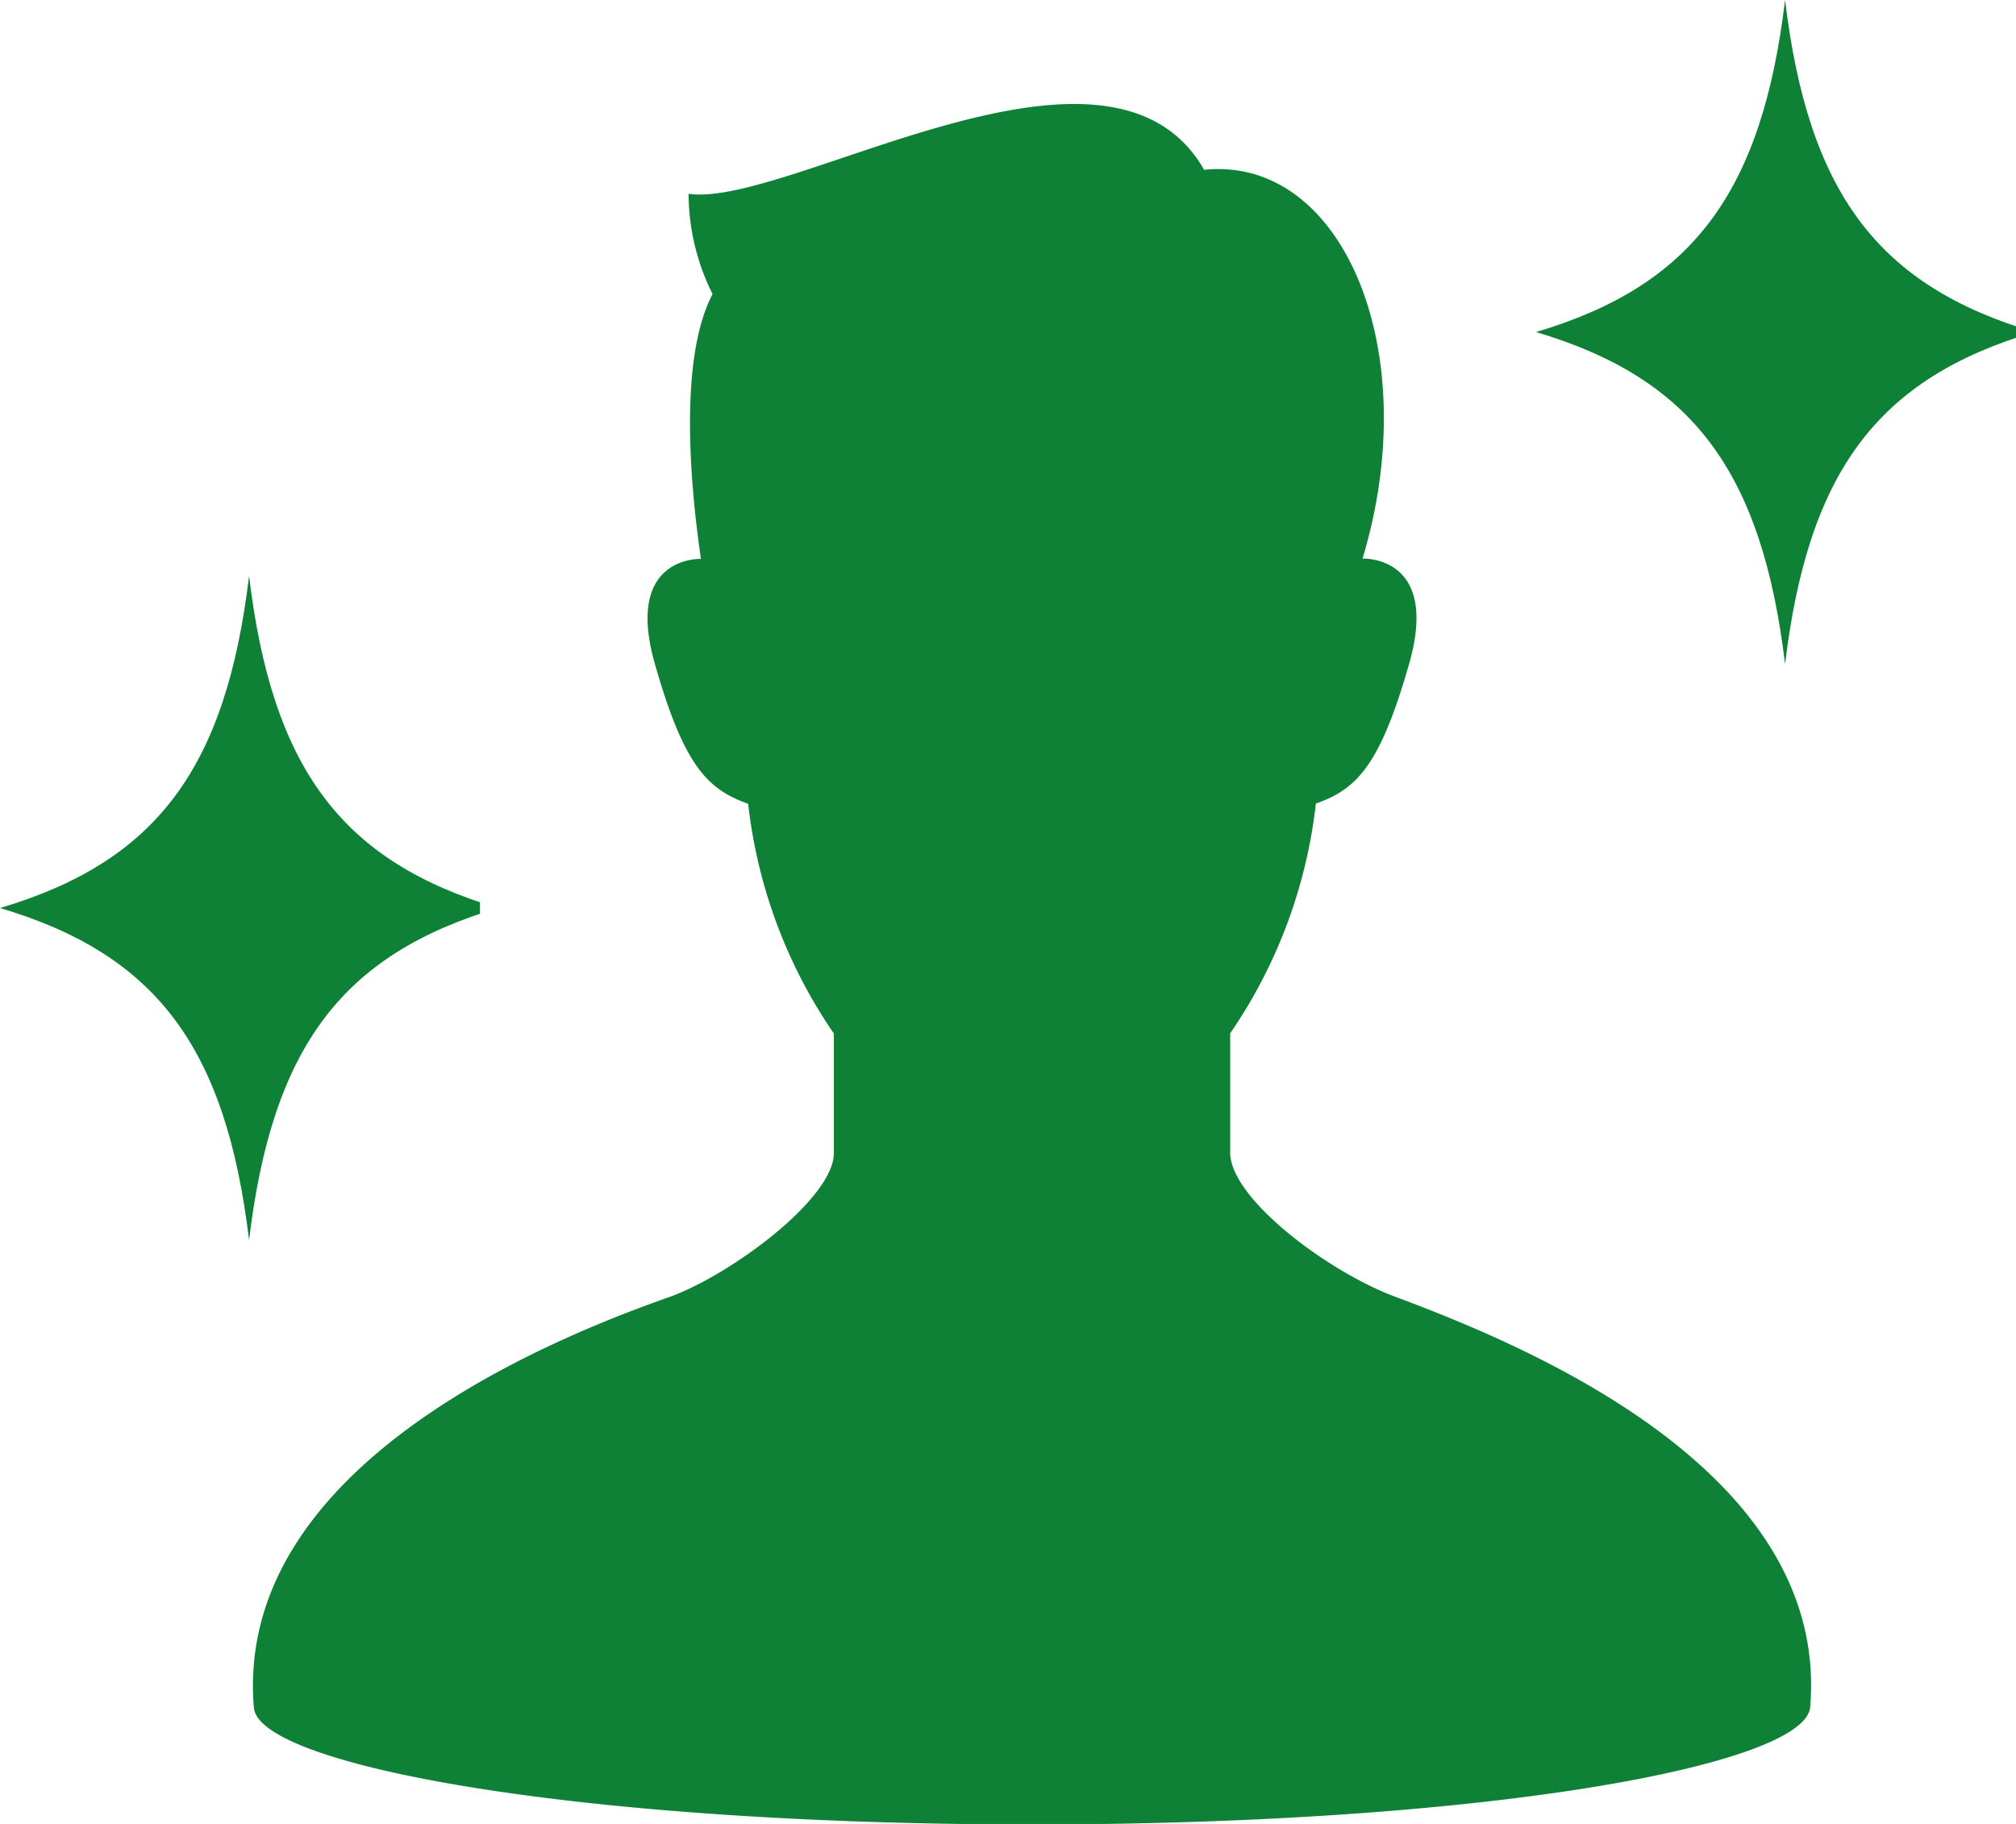
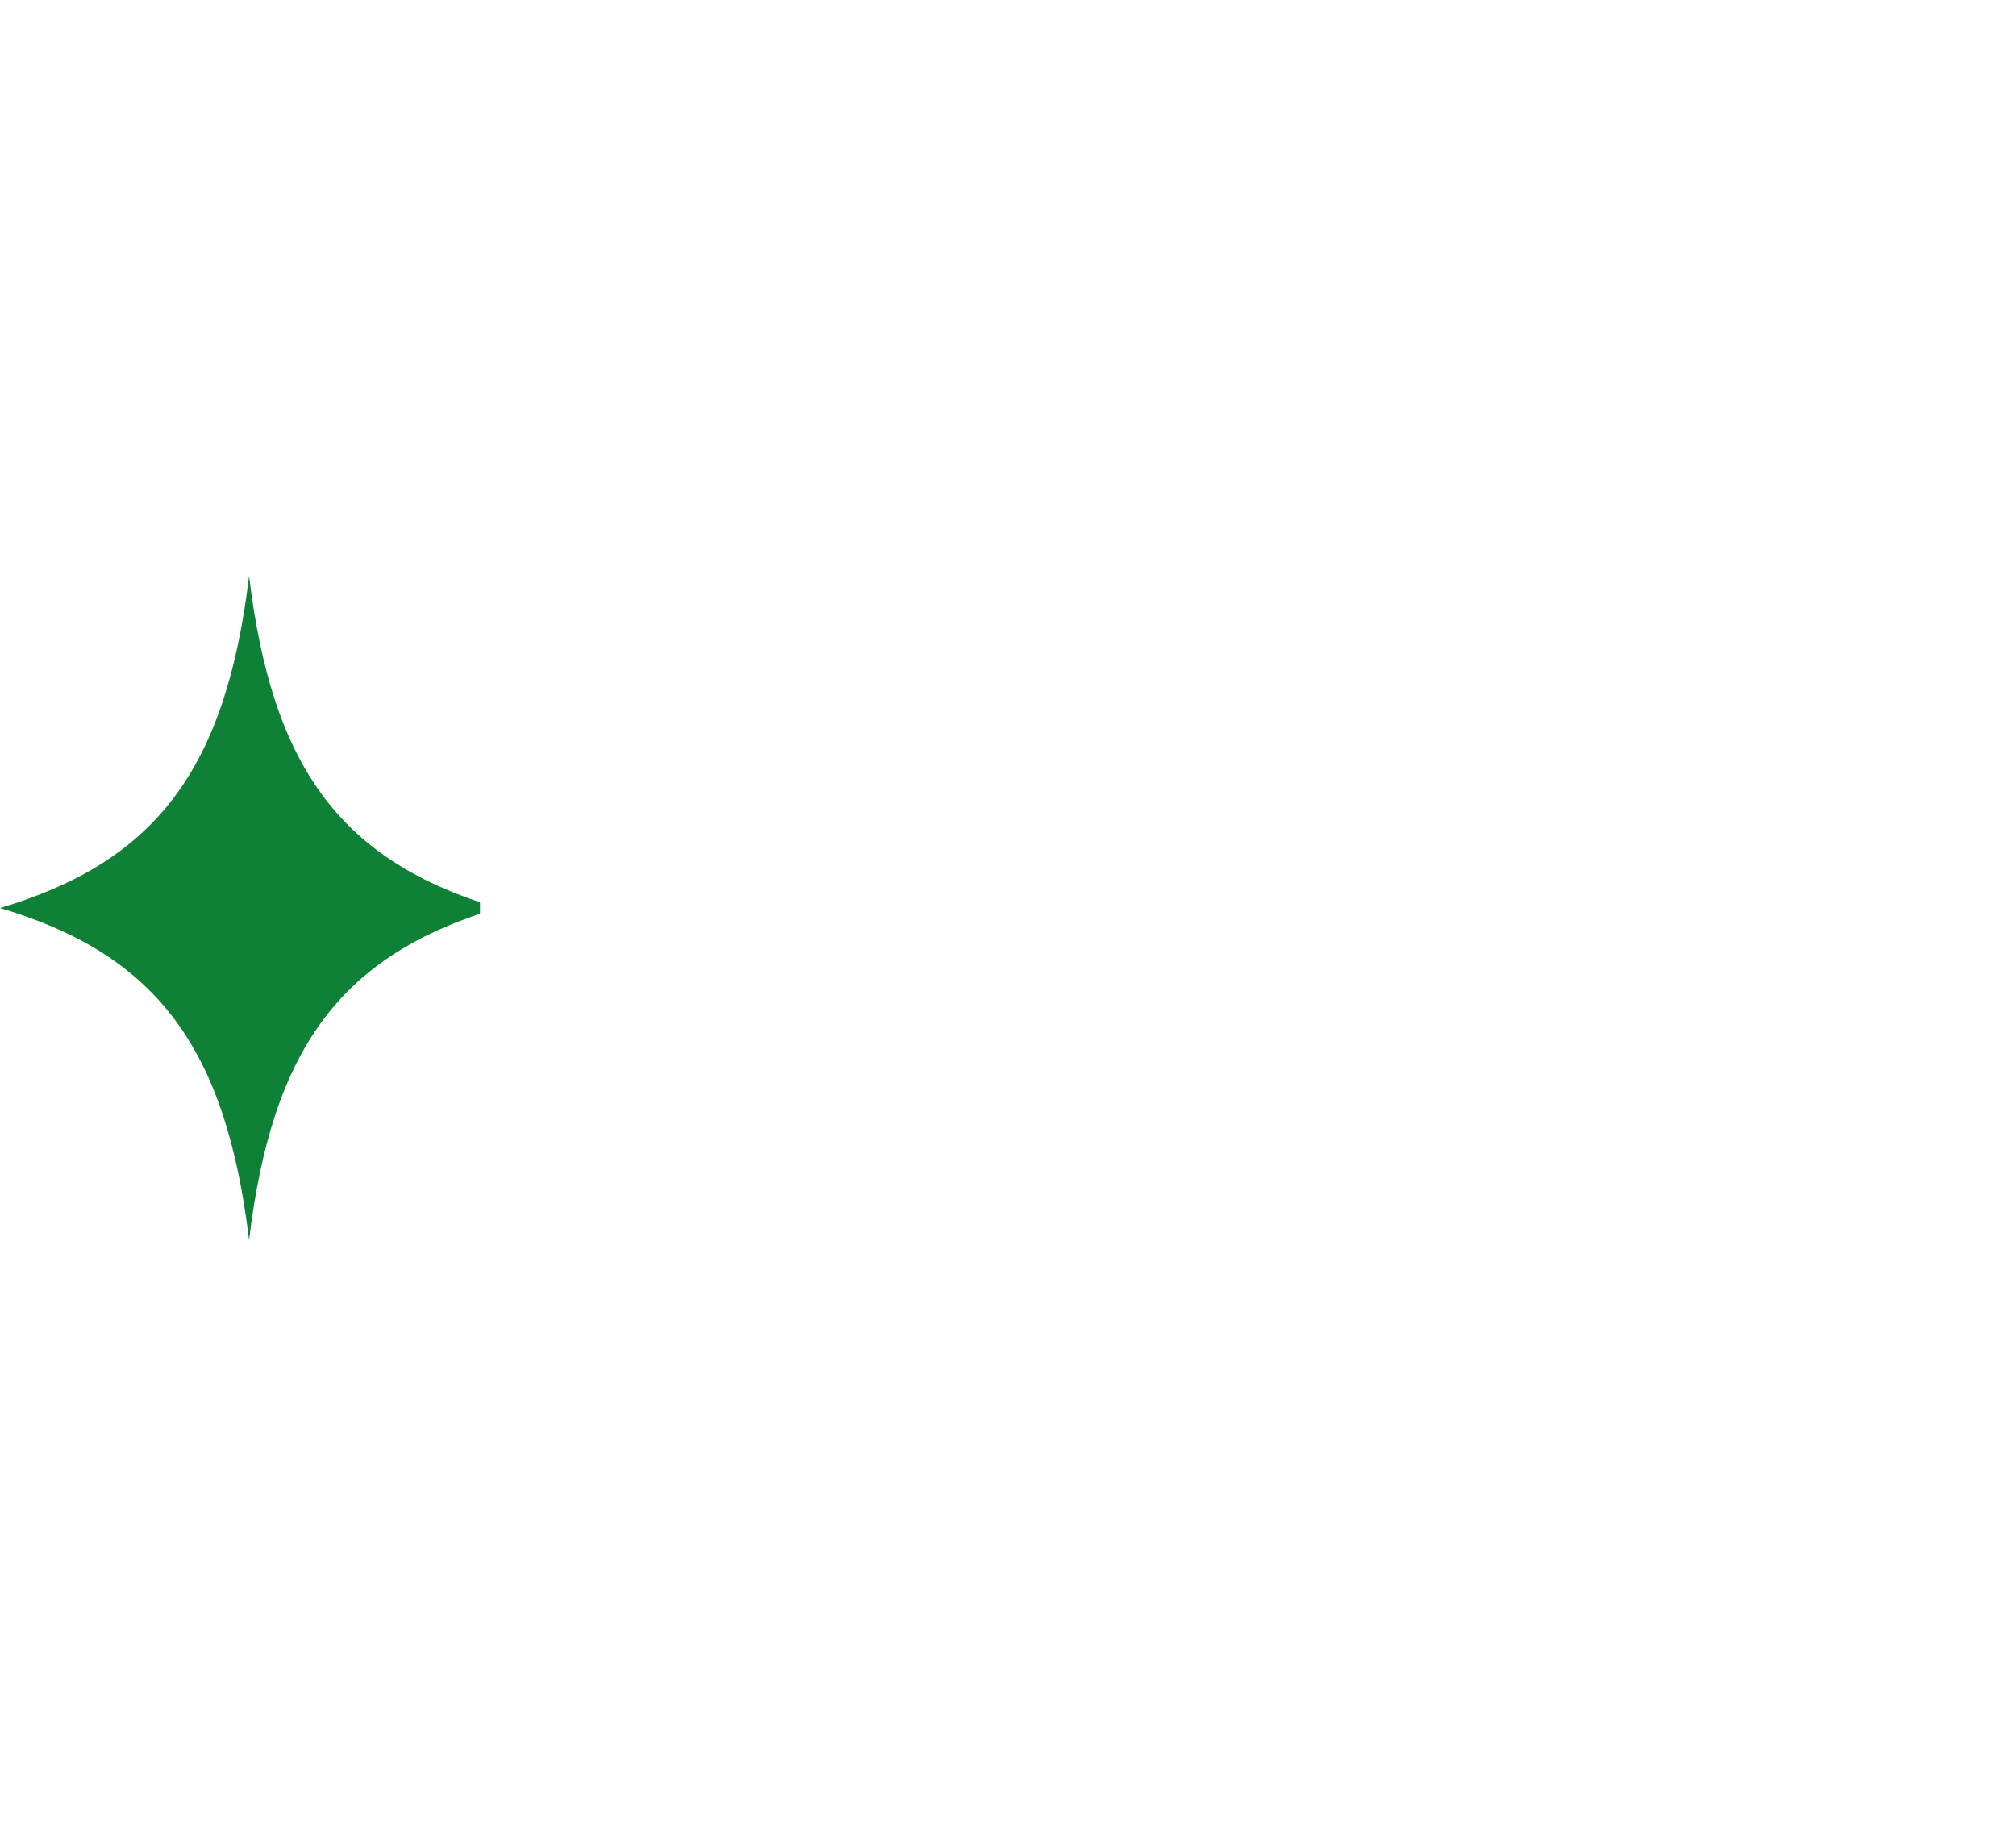
<svg xmlns="http://www.w3.org/2000/svg" width="42" height="38" viewBox="0 0 42 38">
  <defs>
    <clipPath id="clip-path">
      <rect id="長方形_6978" data-name="長方形 6978" width="10" height="14" fill="#0e8136" />
    </clipPath>
  </defs>
  <g id="グループ_6113" data-name="グループ 6113" transform="translate(-199 -697.121)">
    <g id="人物アイコン" transform="translate(180.176 699.287)">
-       <path id="パス_1312" data-name="パス 1312" d="M47.885,24.848c-1.4-.522-3.432-2.046-3.432-3V19.362a10.532,10.532,0,0,0,1.785-4.786c.851-.3,1.337-.79,1.944-2.916.645-2.265-.972-2.188-.972-2.188,1.308-4.331-.414-8.4-3.3-8.1-1.99-3.481-8.653.8-10.741.5a4.717,4.717,0,0,0,.5,2.089c-.726,1.378-.446,4.126-.242,5.516-.118,0-1.58.013-.96,2.188.607,2.126,1.093,2.612,1.944,2.916a10.515,10.515,0,0,0,1.785,4.786v2.491c0,.949-2.163,2.548-3.432,3-2.622.923-9.067,3.579-8.651,8.554.1,1.194,6.664,2.433,16.212,2.433S56.436,34.6,56.536,33.4C56.952,28.423,50.491,25.823,47.885,24.848Z" transform="translate(0 0)" fill="#0e8136" />
-     </g>
+       </g>
    <g id="グループ_2476" data-name="グループ 2476" transform="translate(199 709.121)">
      <g id="グループ_1950" data-name="グループ 1950" clip-path="url(#clip-path)">
        <path id="パス_1346" data-name="パス 1346" d="M5.189,13.836c.483-4.018,1.933-5.951,5.189-6.918C7.122,5.951,5.672,4.018,5.189,0,4.705,4.018,3.255,5.951,0,6.918c3.255.967,4.705,2.9,5.189,6.918" fill="#0e8136" />
      </g>
    </g>
    <g id="グループ_2477" data-name="グループ 2477" transform="translate(231 697.121)">
      <g id="グループ_1950-2" data-name="グループ 1950" clip-path="url(#clip-path)">
-         <path id="パス_1346-2" data-name="パス 1346" d="M5.189,13.836c.483-4.018,1.933-5.951,5.189-6.918C7.122,5.951,5.672,4.018,5.189,0,4.705,4.018,3.255,5.951,0,6.918c3.255.967,4.705,2.9,5.189,6.918" fill="#0e8136" />
-       </g>
+         </g>
    </g>
  </g>
</svg>